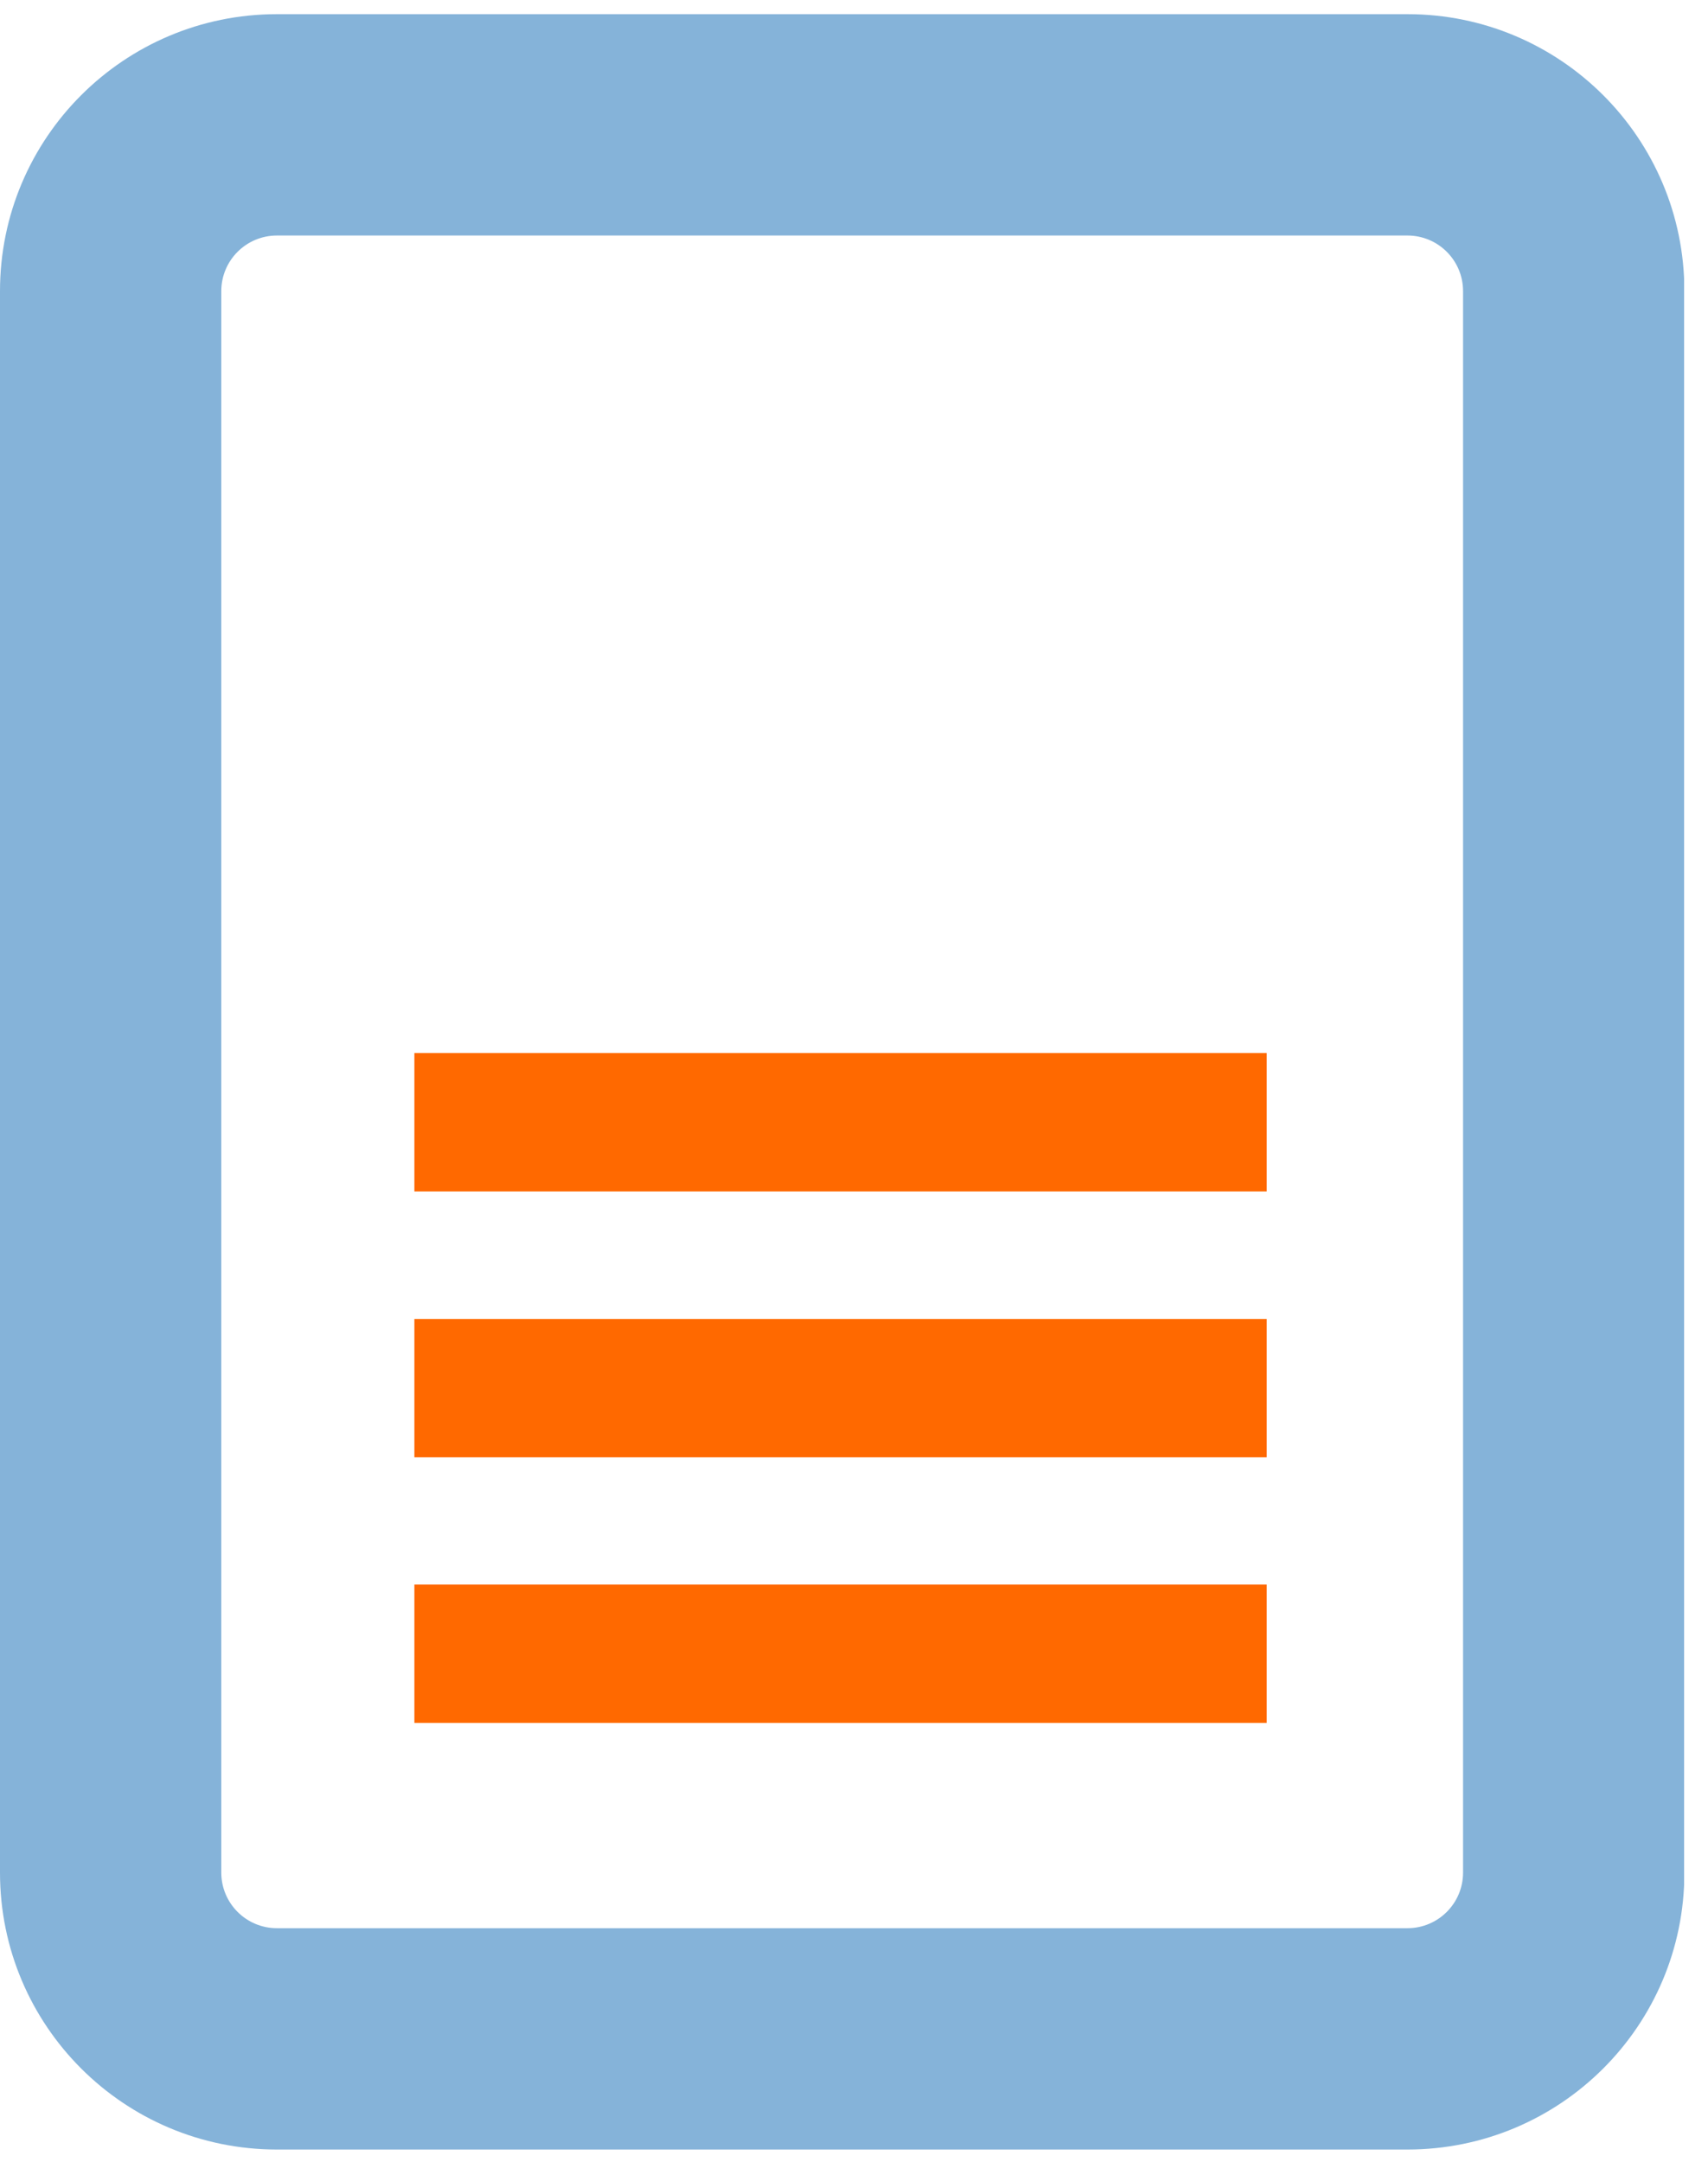
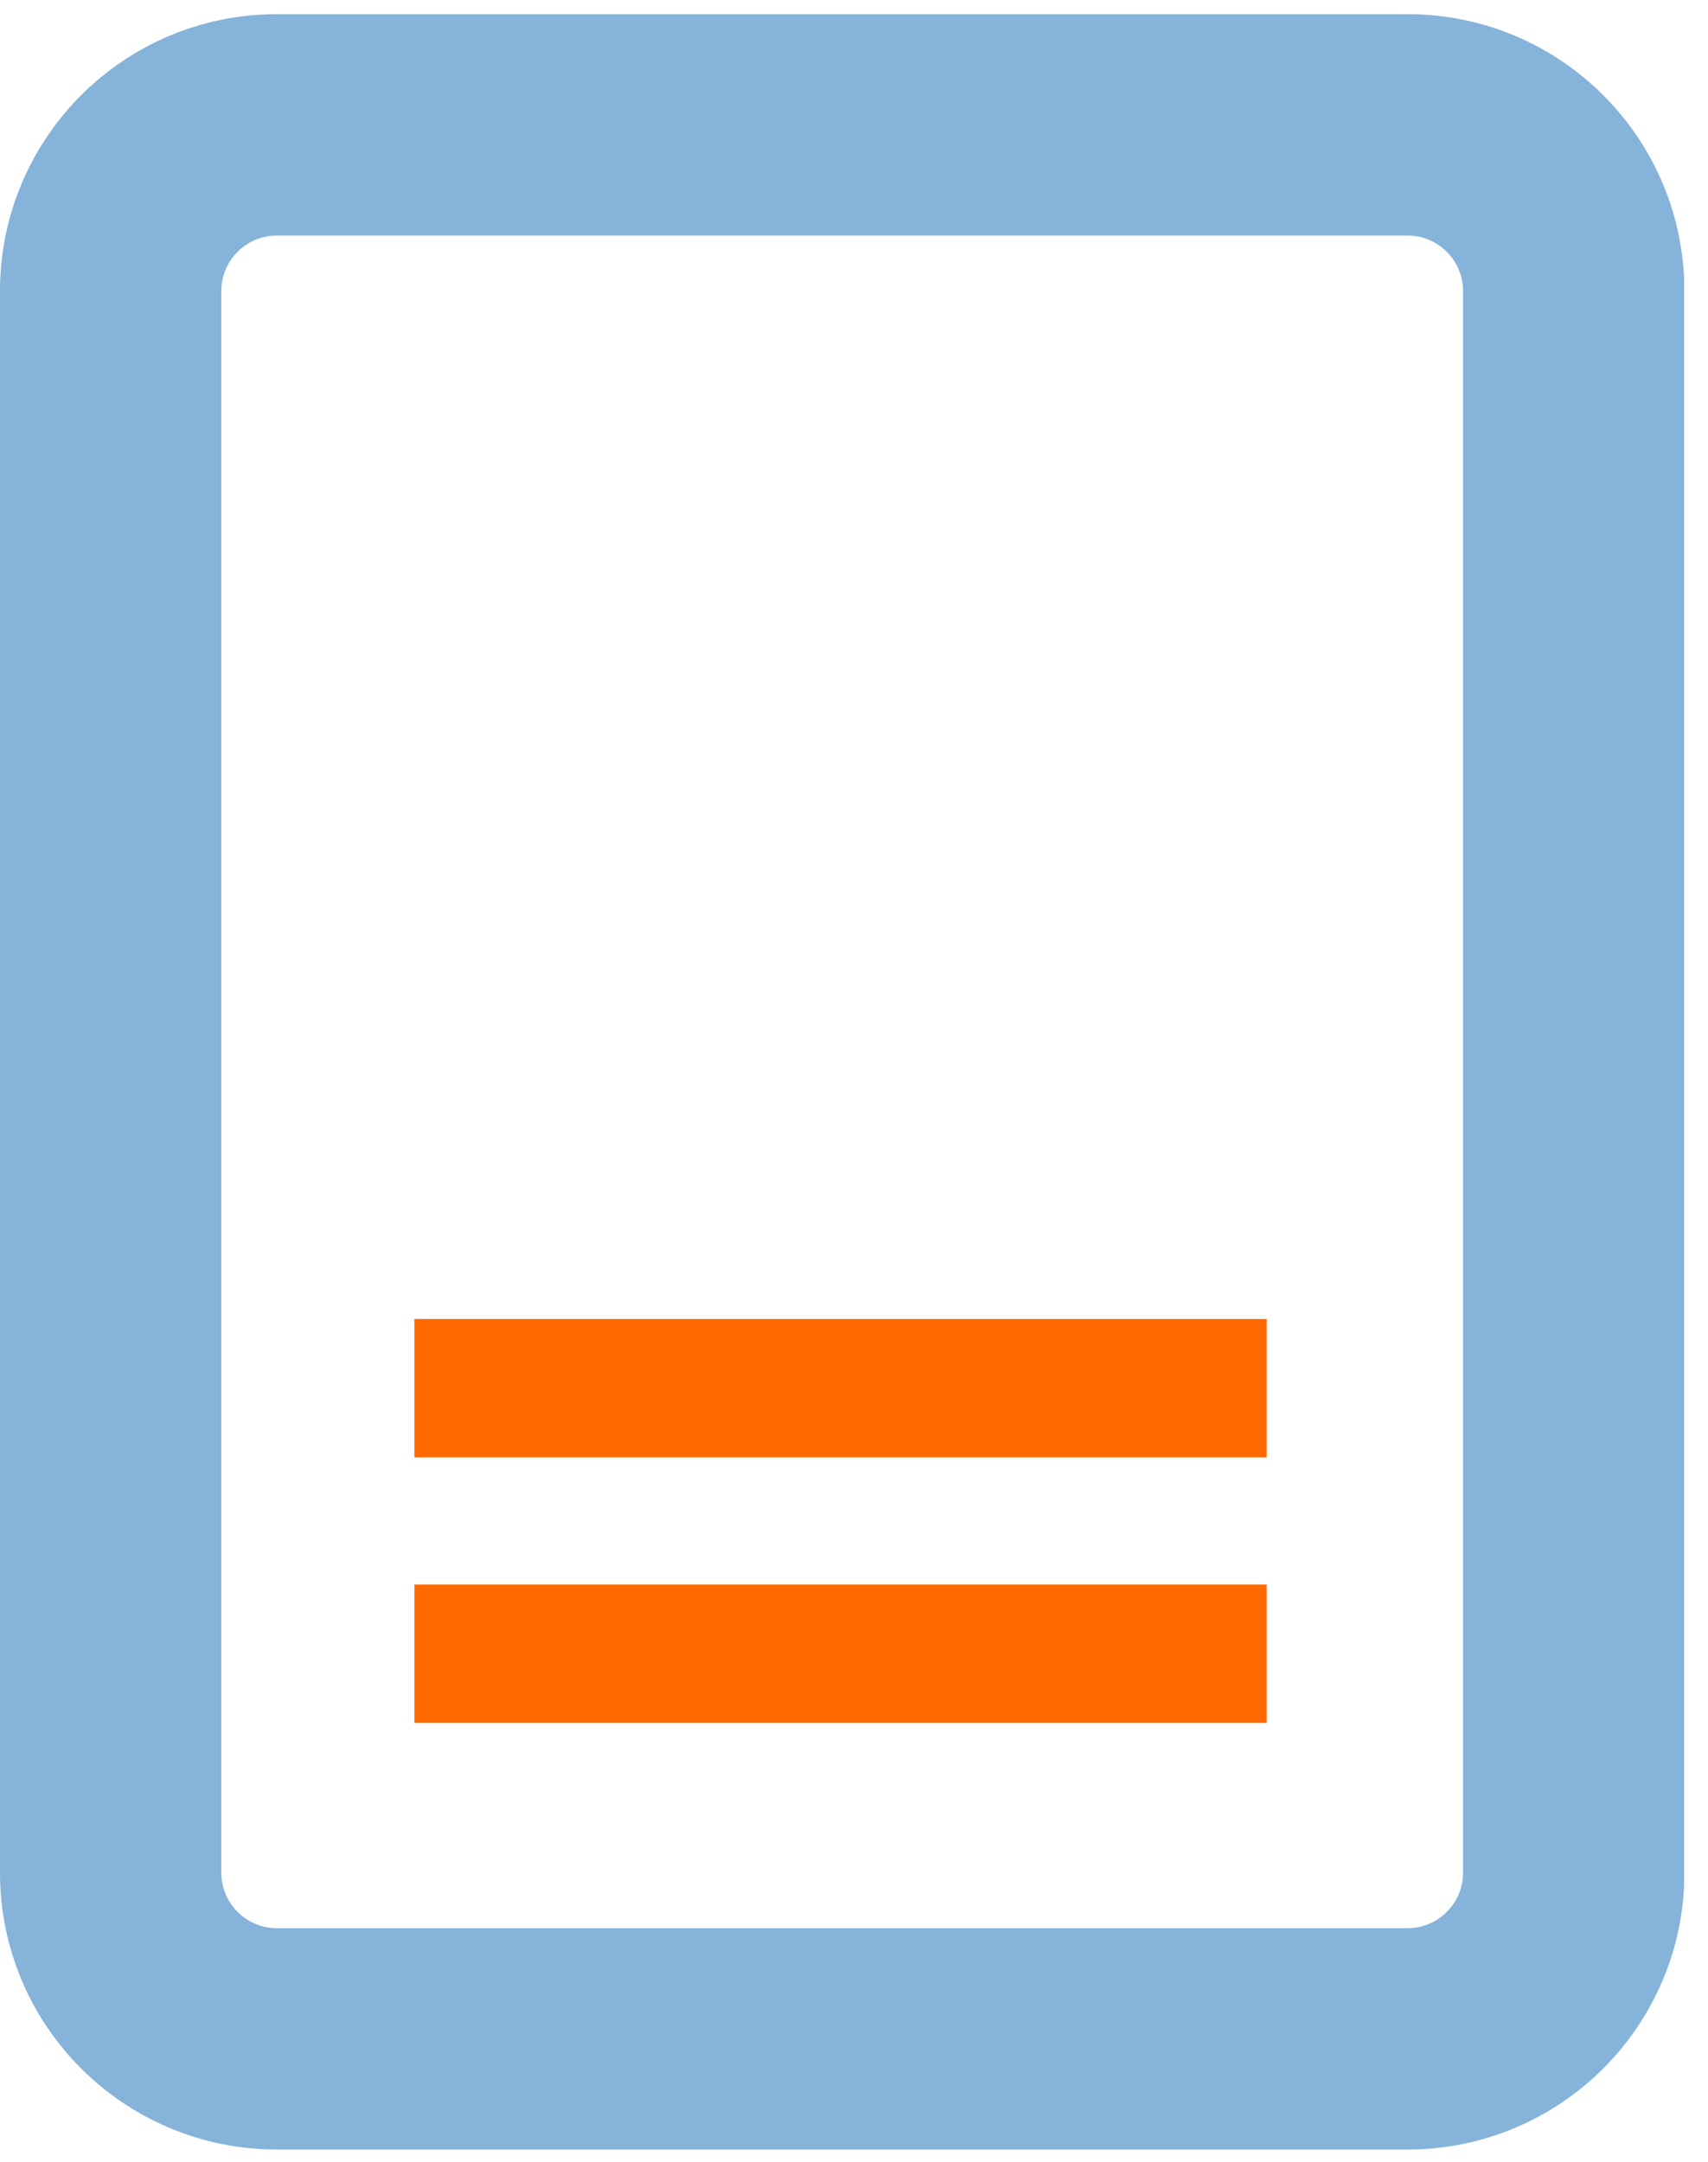
<svg xmlns="http://www.w3.org/2000/svg" width="64" height="81" viewBox="0 0 64 81" fill="none">
  <g clip-path="url(#clip0_1_1856)">
    <g style="mix-blend-mode:multiply">
      <path d="M52.739 8.824C53.89 8.824 54.822 9.756 54.822 10.907V70.156C54.822 71.306 53.89 72.239 52.739 72.239H10.376C9.225 72.239 8.292 71.306 8.292 70.156V10.907C8.292 9.756 9.225 8.824 10.376 8.824H52.739ZM52.739 0.531H10.376C4.644 0.531 0 5.175 0 10.907V70.156C0 75.888 4.644 80.531 10.376 80.531H52.739C58.471 80.531 63.115 75.888 63.115 70.156V10.907C63.115 5.175 58.471 0.531 52.739 0.531Z" fill="url(#paint0_linear_1_1856)" />
    </g>
-     <path d="M15.527 42.045H47.463" stroke="#FF6900" stroke-width="5.183" stroke-miterlimit="10" />
    <path d="M15.527 52.006H47.463" stroke="#FF6900" stroke-width="5.183" stroke-miterlimit="10" />
    <path d="M15.527 61.956H47.463" stroke="#FF6900" stroke-width="5.183" stroke-miterlimit="10" />
  </g>
  <defs>
    <linearGradient id="paint0_linear_1_1856" x1="31.552" y1="80.531" x2="31.552" y2="0.531" gradientUnits="userSpaceOnUse">
      <stop stop-color="#85B3D9" />
      <stop offset="1" stop-color="#85B3D9" />
    </linearGradient>
    <clipPath id="clip0_1_1856">
      <rect width="63.104" height="80" fill="white" transform="translate(0 0.531)" />
    </clipPath>
  </defs>
</svg>